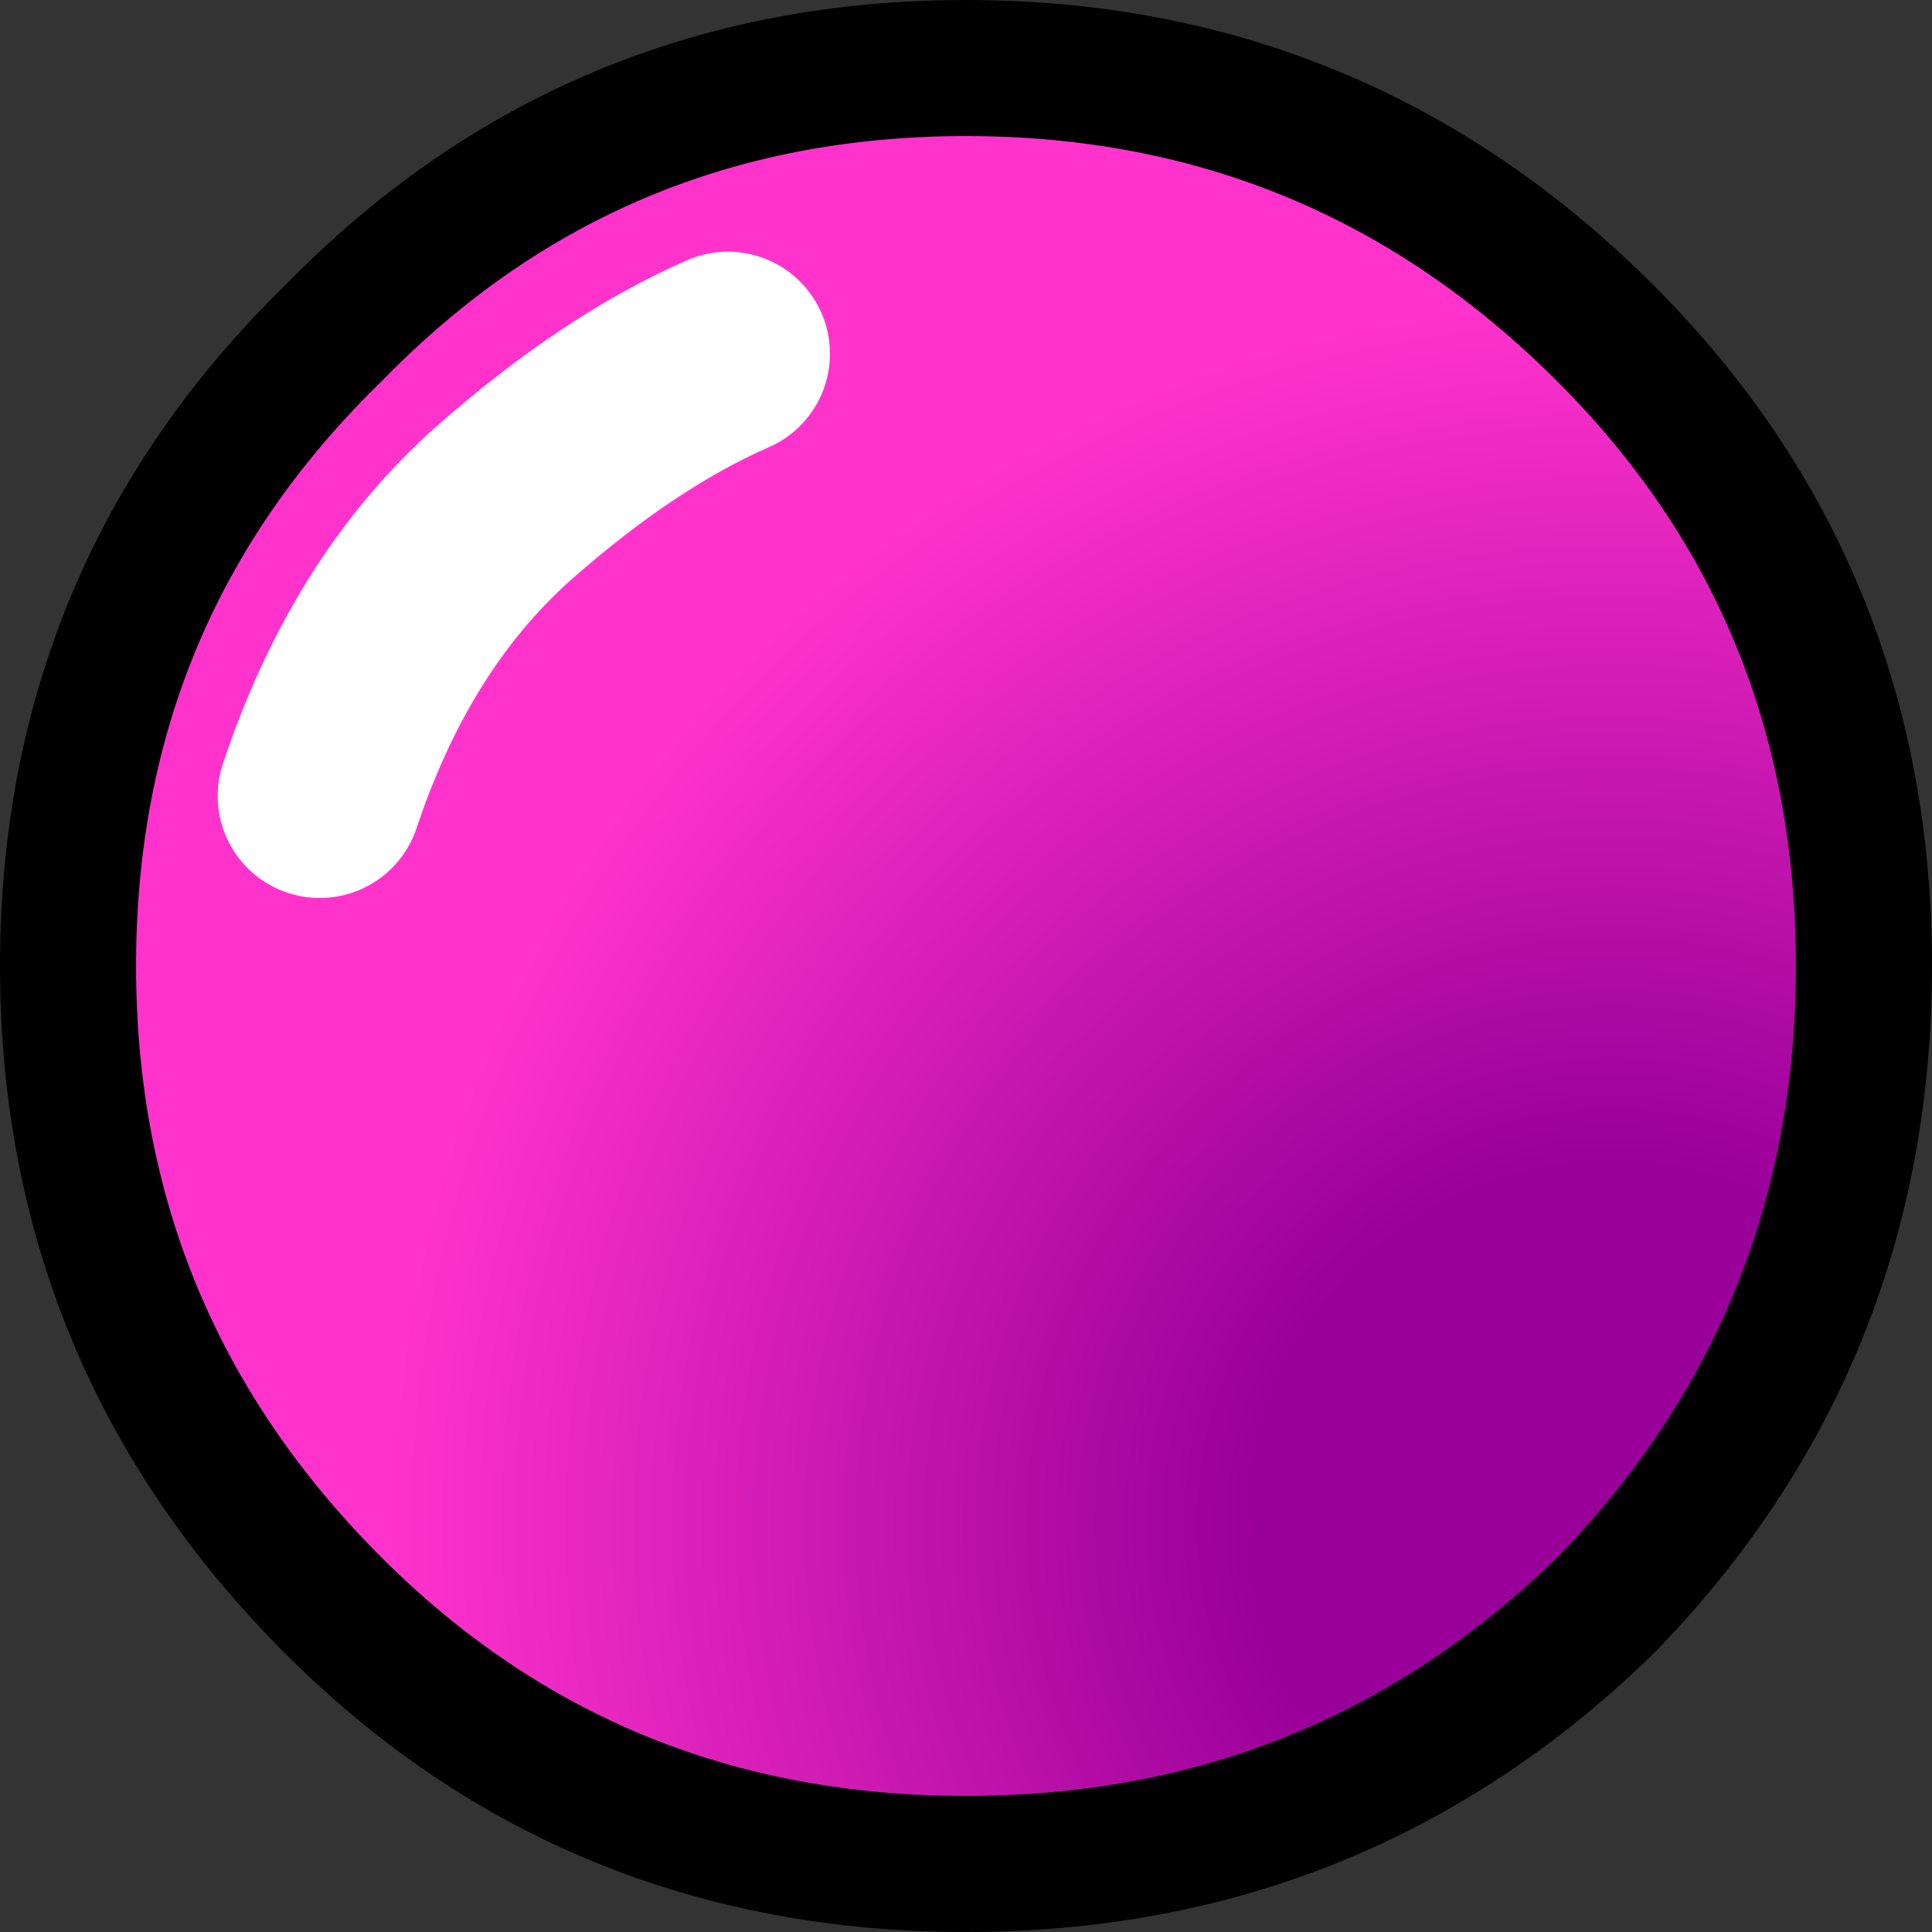
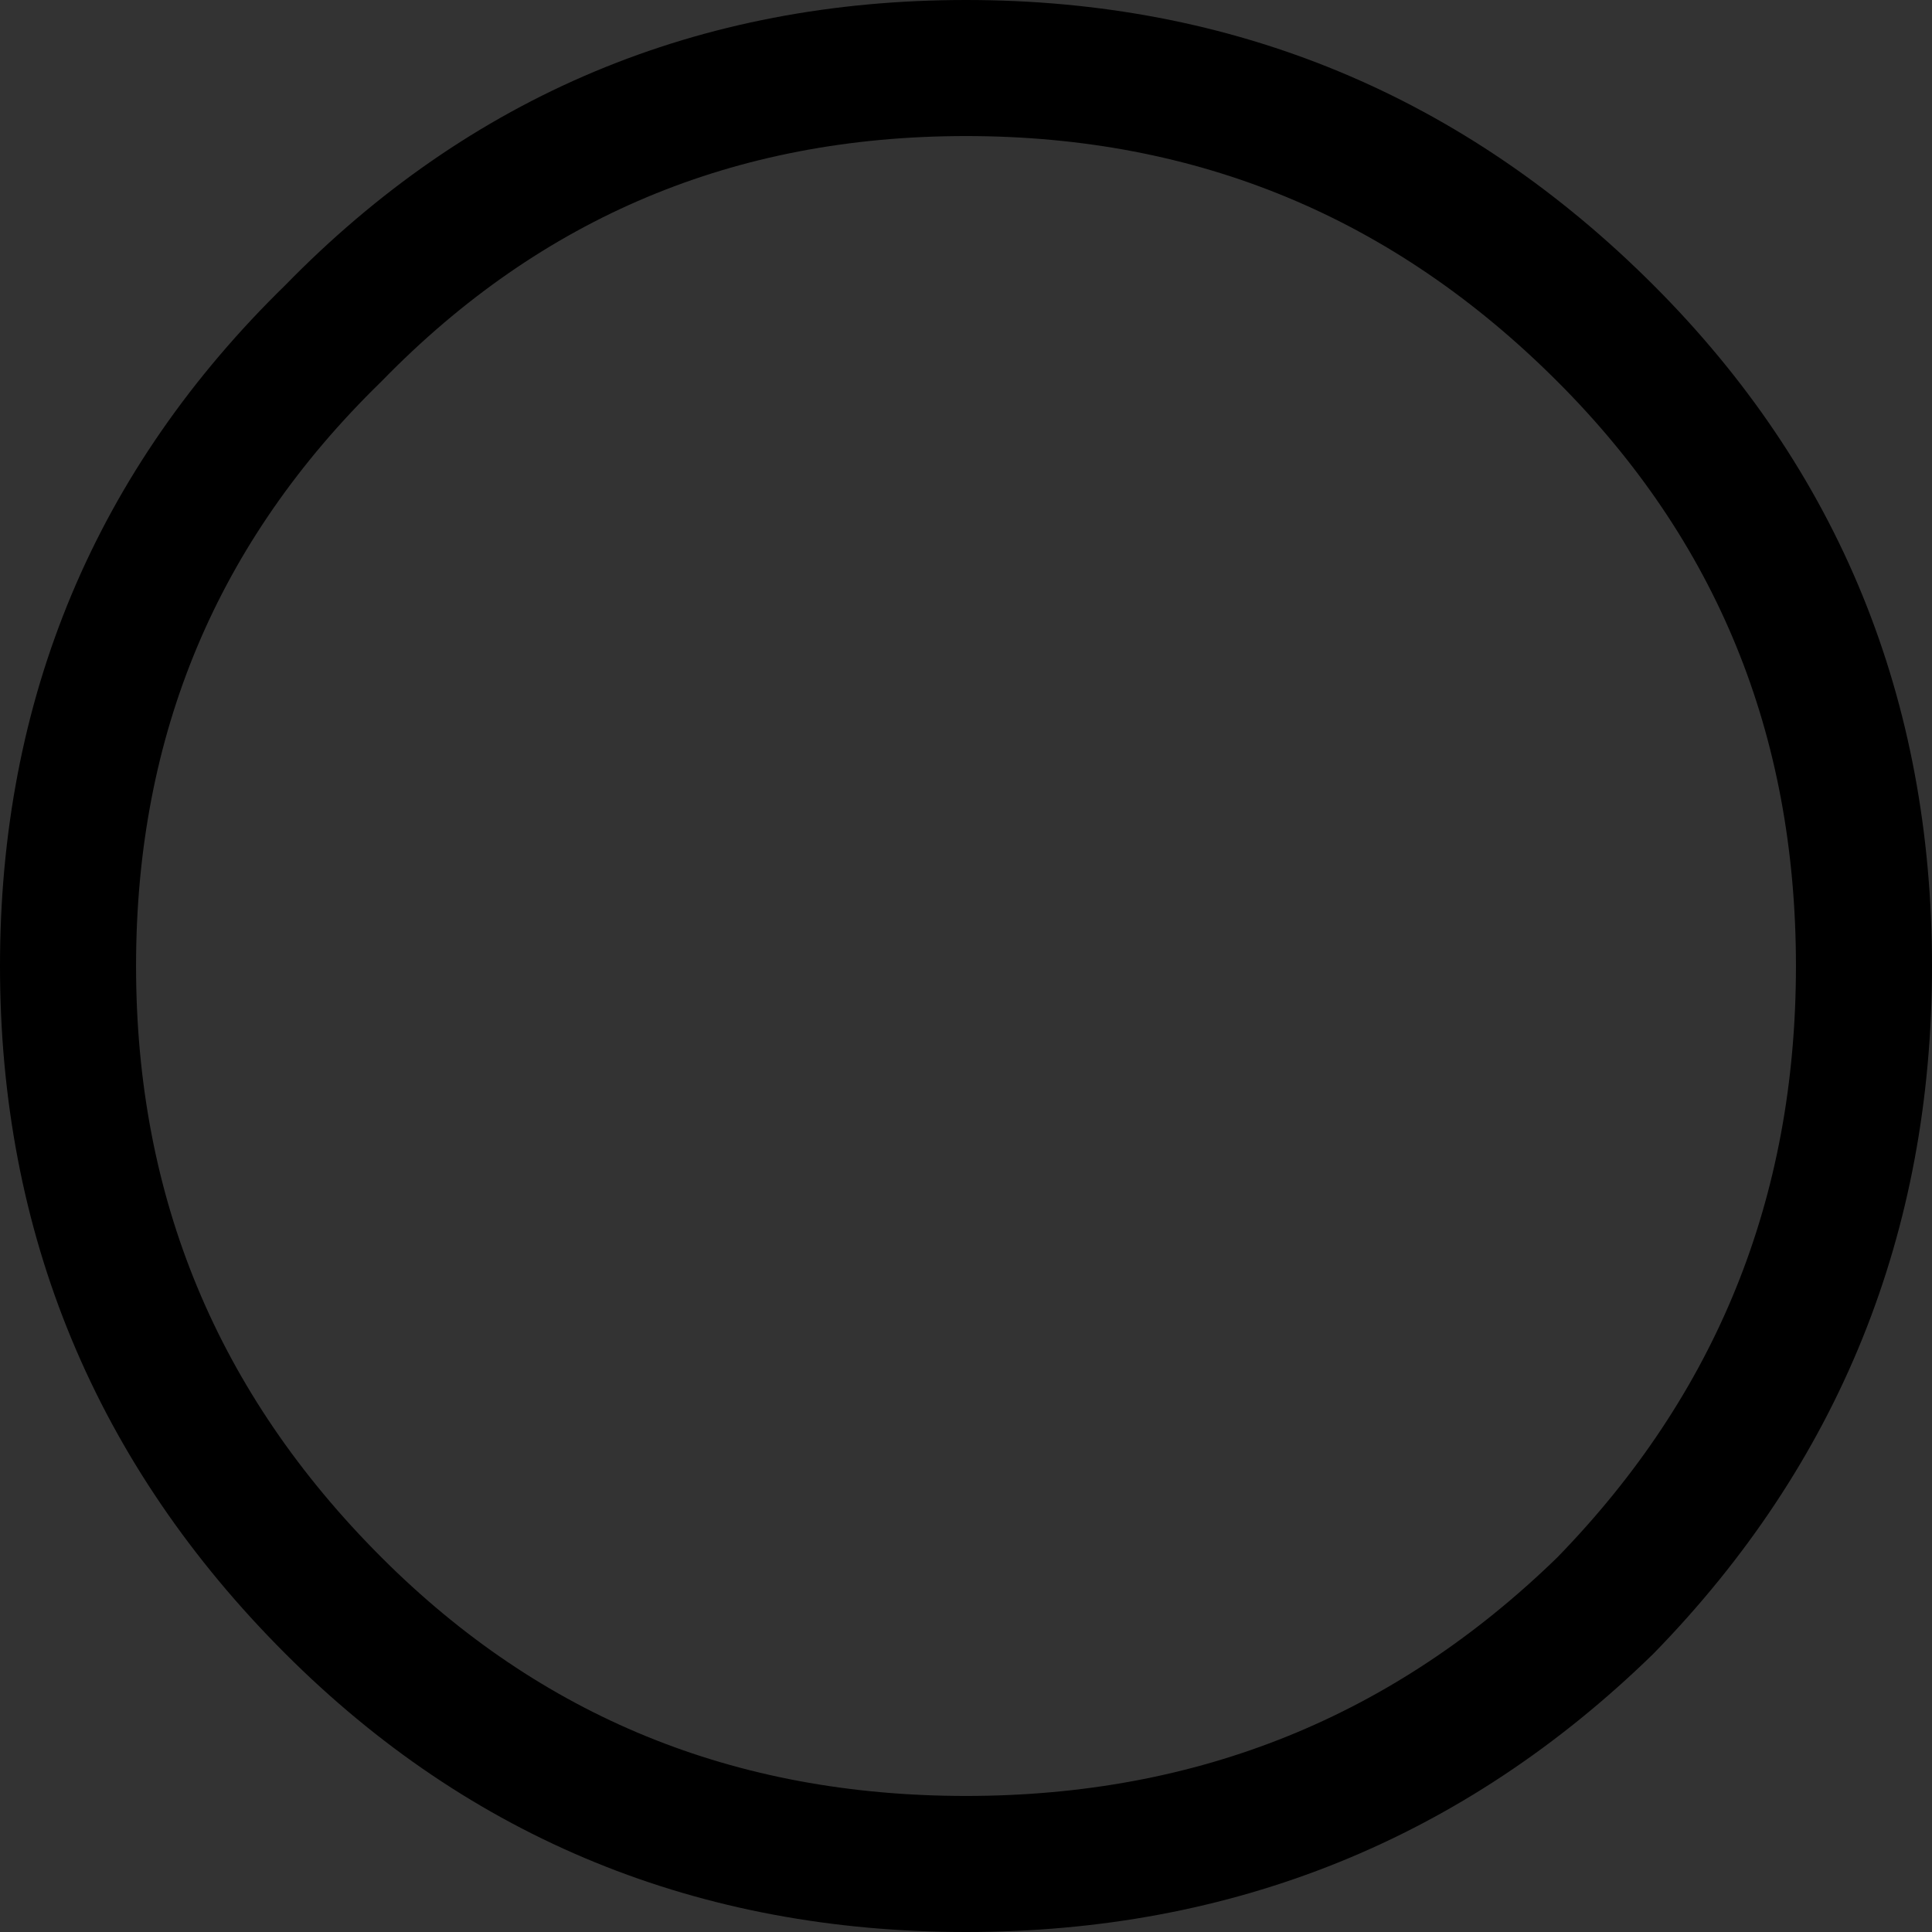
<svg xmlns="http://www.w3.org/2000/svg" height="14.2px" width="14.2px">
  <rect width="100%" height="100%" fill="#333333" stroke="none" />
  <g transform="matrix(1.0, 0.0, 0.0, 1.0, 7.0, 7.25)">
-     <path d="M6.4 -0.2 Q6.4 2.4 4.55 4.3 2.65 6.15 0.05 6.15 -2.55 6.15 -4.4 4.3 -6.3 2.4 -6.3 -0.2 -6.3 -2.8 -4.4 -4.65 -2.55 -6.55 0.05 -6.55 2.65 -6.55 4.55 -4.65 6.4 -2.8 6.4 -0.2" fill="url(#gradient0)" fill-rule="evenodd" stroke="none" />
-     <path d="M4.8 -4.8 Q2.85 -6.75 0.1 -6.75 -2.65 -6.75 -4.55 -4.8 -6.5 -2.9 -6.5 -0.15 -6.5 2.6 -4.55 4.55 -2.65 6.45 0.1 6.45 2.85 6.45 4.8 4.55 6.7 2.6 6.7 -0.15 6.7 -2.9 4.8 -4.8 Z" fill="none" stroke="#000000" stroke-linecap="round" stroke-linejoin="round" stroke-width="1.0" />
-     <path d="M-4.65 -1.4 Q-4.2 -2.75 -3.3 -3.55 -2.45 -4.3 -1.65 -4.65" fill="none" stroke="#ffffff" stroke-linecap="round" stroke-linejoin="round" stroke-width="1.5" />
+     <path d="M4.8 -4.8 Q2.85 -6.75 0.1 -6.75 -2.65 -6.75 -4.55 -4.8 -6.5 -2.9 -6.5 -0.15 -6.5 2.6 -4.55 4.55 -2.65 6.45 0.1 6.45 2.85 6.45 4.8 4.55 6.7 2.6 6.7 -0.15 6.7 -2.9 4.8 -4.8 " fill="none" stroke="#000000" stroke-linecap="round" stroke-linejoin="round" stroke-width="1.0" />
  </g>
  <defs>
    <radialGradient cx="0" cy="0" gradientTransform="matrix(0.011, 0.0, 0.0, 0.011, 4.85, 3.95)" gradientUnits="userSpaceOnUse" id="gradient0" r="819.2" spreadMethod="pad">
      <stop offset="0.29" stop-color="#990099" />
      <stop offset="1.0" stop-color="#ff33cc" />
    </radialGradient>
  </defs>
</svg>